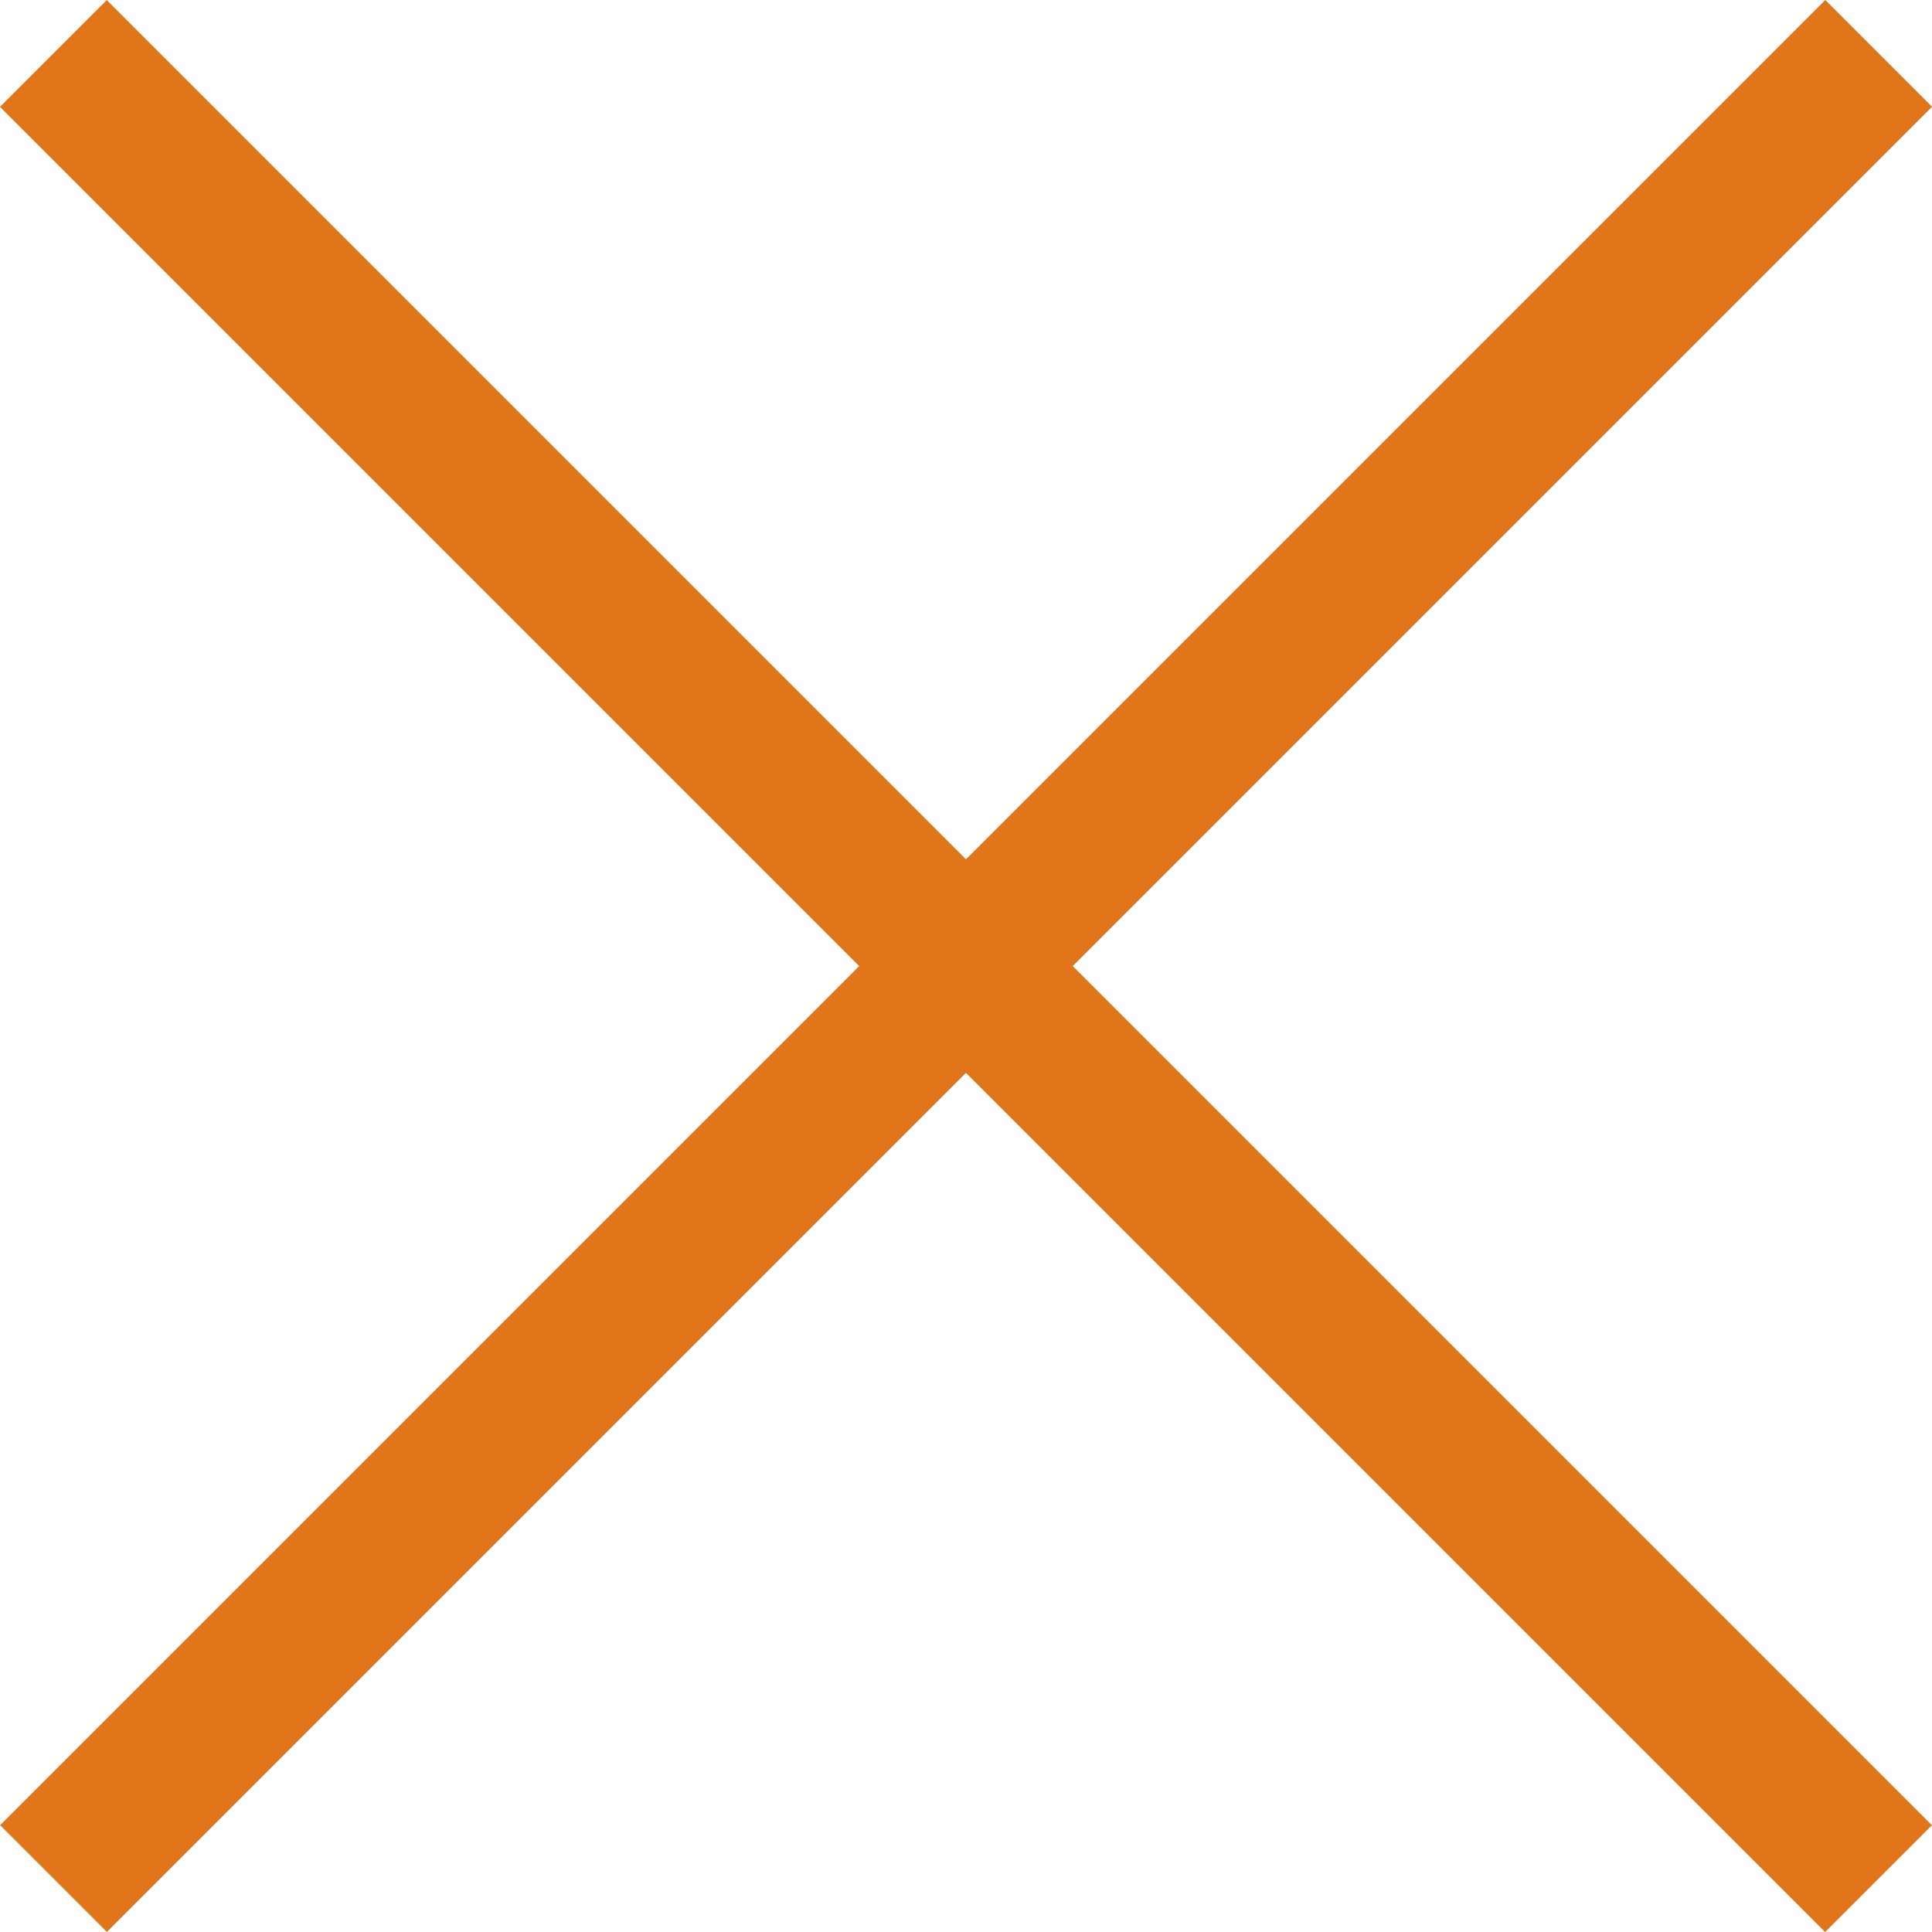
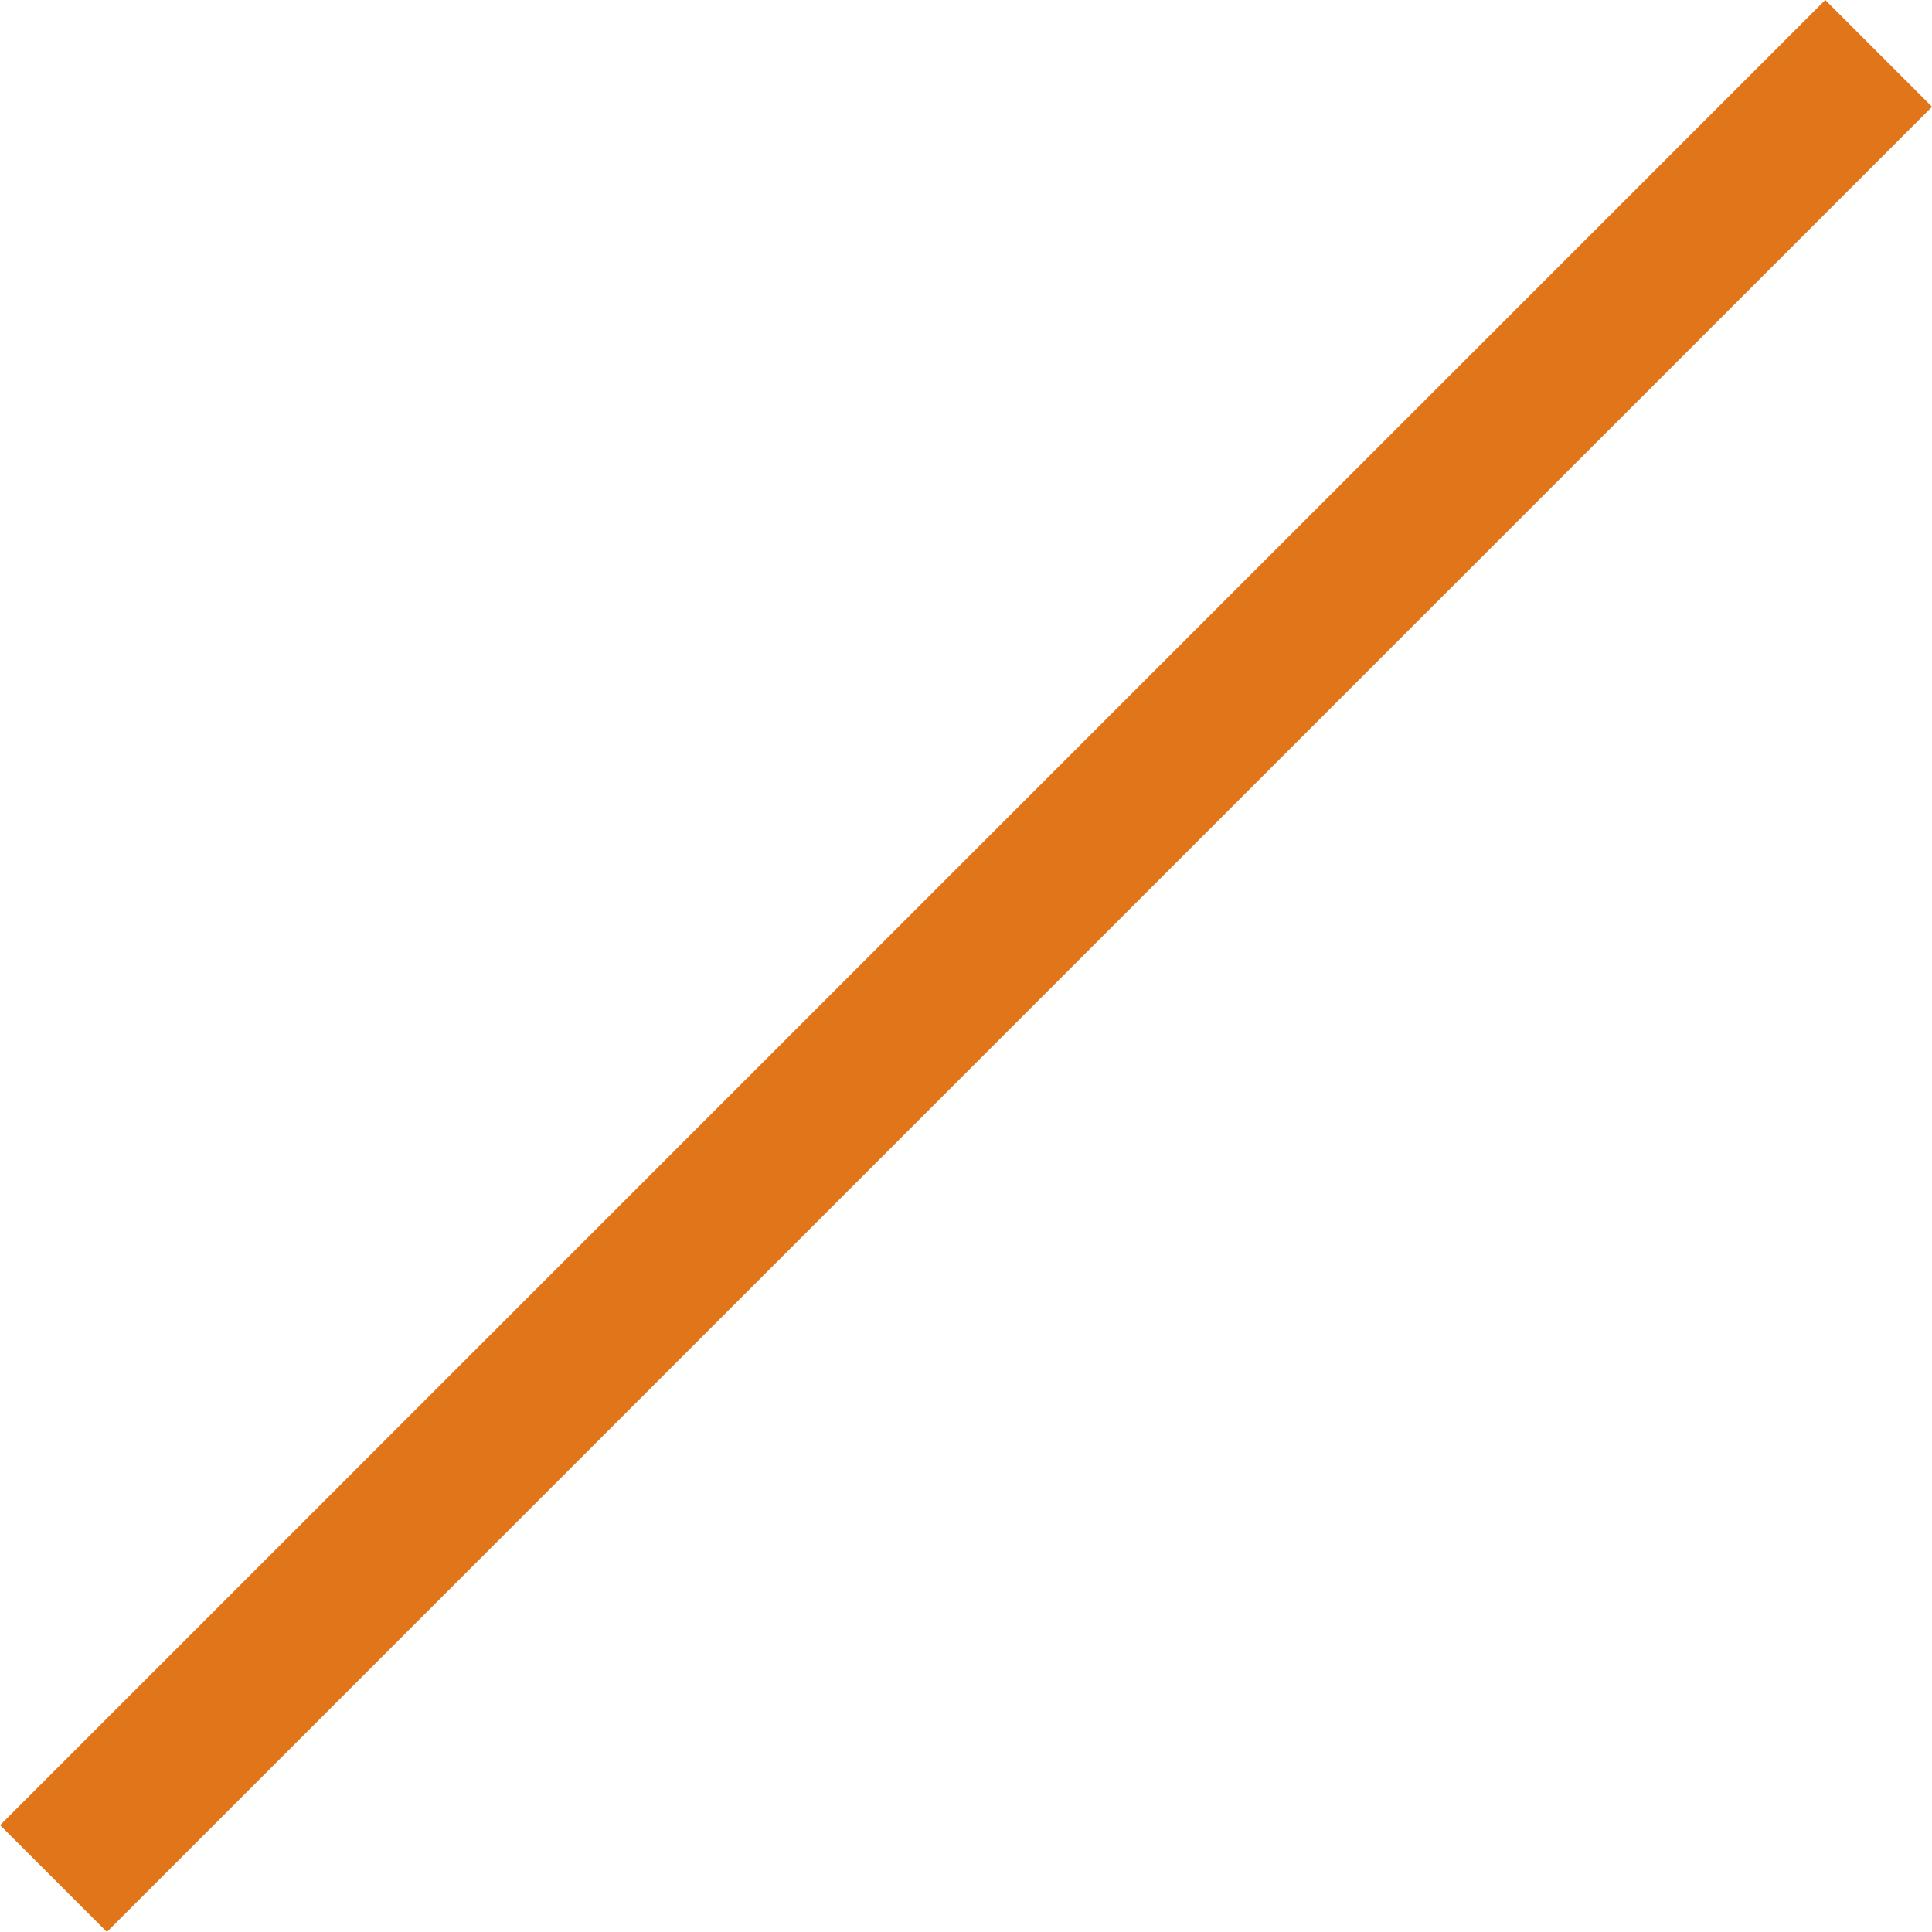
<svg xmlns="http://www.w3.org/2000/svg" width="25.585" height="25.585" viewBox="0 0 25.585 25.585">
  <g data-name="Icon feather-arrow-right">
-     <path data-name="Trazado 162" d="M0 0h34.182" transform="rotate(-135 17.591 7.287)" style="fill:none;stroke:#e0751a;stroke-linejoin:round;stroke-width:2px" />
    <path data-name="Trazado 193" d="M0 0h34.182" transform="rotate(135 12.293 5.506)" style="fill:none;stroke:#e0751a;stroke-linejoin:round;stroke-width:2px" />
  </g>
</svg>